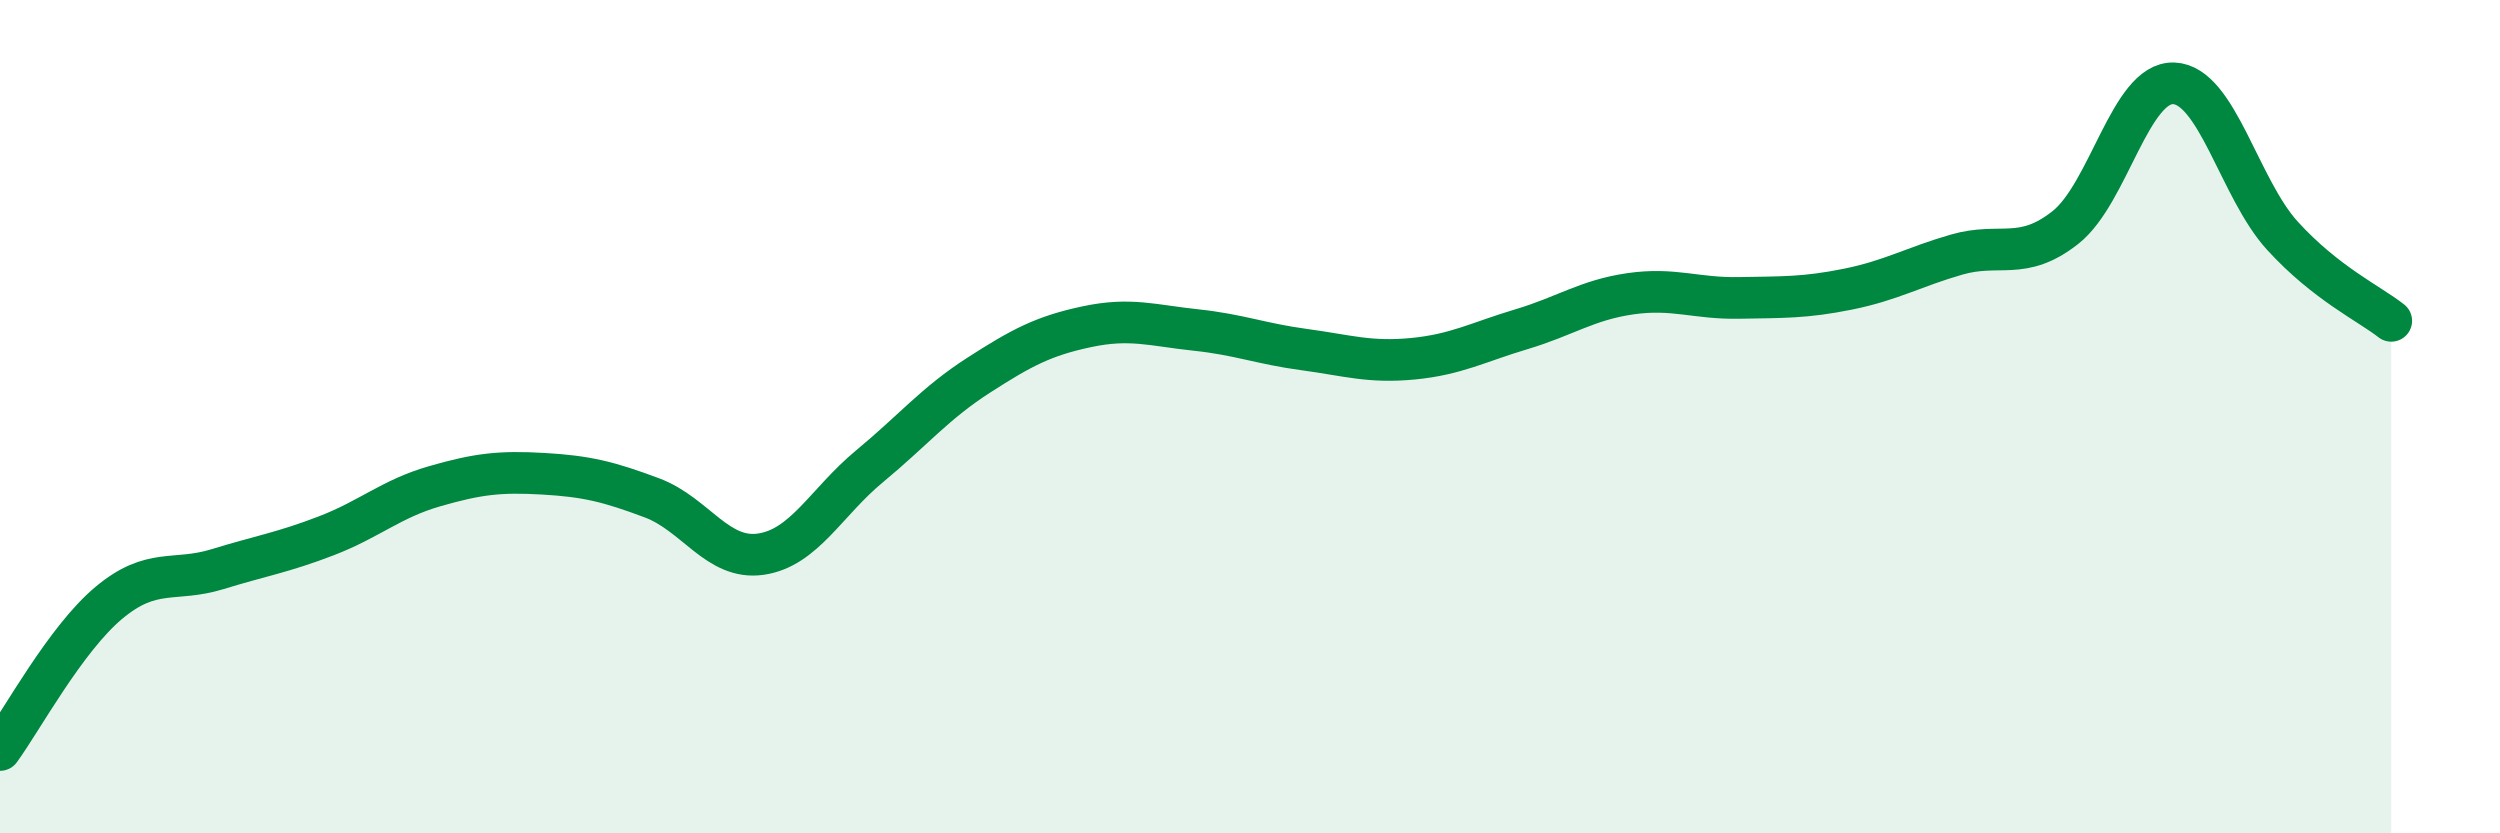
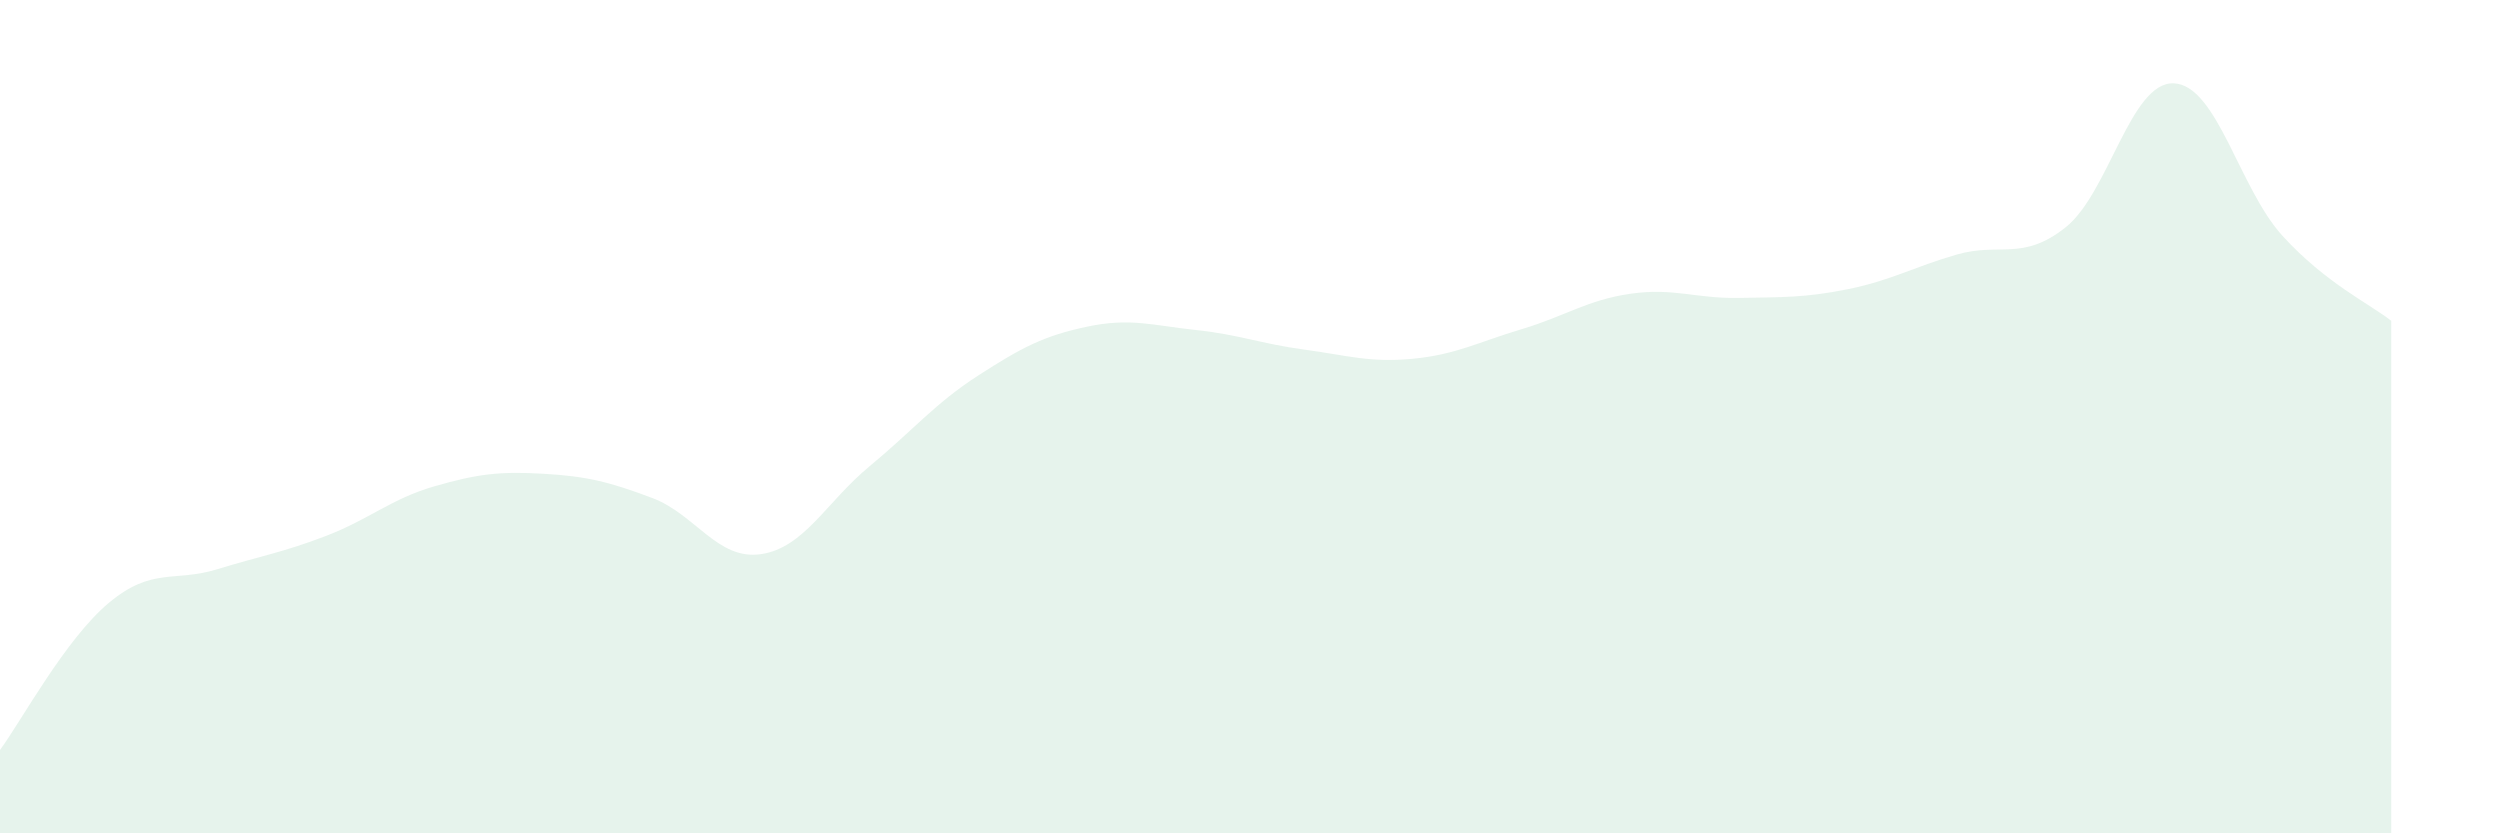
<svg xmlns="http://www.w3.org/2000/svg" width="60" height="20" viewBox="0 0 60 20">
  <path d="M 0,18 C 0.52,17.29 1.57,15.34 2.61,14.47 C 3.65,13.6 4.18,13.98 5.22,13.66 C 6.26,13.34 6.79,13.26 7.83,12.86 C 8.87,12.46 9.39,11.97 10.43,11.67 C 11.47,11.37 12,11.31 13.04,11.37 C 14.08,11.43 14.61,11.56 15.65,11.95 C 16.69,12.34 17.22,13.45 18.26,13.3 C 19.3,13.15 19.83,12.05 20.87,11.19 C 21.91,10.33 22.44,9.68 23.48,9.01 C 24.52,8.34 25.05,8.06 26.09,7.84 C 27.13,7.62 27.66,7.81 28.7,7.92 C 29.74,8.03 30.26,8.25 31.3,8.39 C 32.34,8.53 32.87,8.71 33.91,8.61 C 34.95,8.51 35.48,8.21 36.52,7.9 C 37.56,7.59 38.09,7.2 39.13,7.05 C 40.17,6.9 40.7,7.17 41.74,7.15 C 42.78,7.13 43.31,7.15 44.35,6.94 C 45.39,6.73 45.92,6.41 46.96,6.11 C 48,5.81 48.53,6.28 49.57,5.46 C 50.61,4.64 51.13,1.96 52.17,2 C 53.21,2.04 53.74,4.52 54.78,5.66 C 55.82,6.8 56.87,7.29 57.39,7.7L57.39 20L0 20Z" fill="#008740" opacity="0.1" stroke-linecap="round" stroke-linejoin="round" />
-   <path d="M 0,18 C 0.52,17.29 1.57,15.34 2.61,14.47 C 3.65,13.6 4.18,13.98 5.22,13.66 C 6.26,13.34 6.79,13.26 7.83,12.86 C 8.87,12.46 9.39,11.97 10.43,11.67 C 11.47,11.37 12,11.31 13.04,11.37 C 14.08,11.43 14.61,11.56 15.65,11.95 C 16.69,12.34 17.22,13.45 18.26,13.3 C 19.3,13.15 19.83,12.05 20.87,11.19 C 21.91,10.33 22.44,9.68 23.48,9.01 C 24.52,8.34 25.05,8.06 26.09,7.84 C 27.13,7.62 27.66,7.81 28.7,7.92 C 29.74,8.03 30.26,8.25 31.3,8.39 C 32.34,8.53 32.87,8.71 33.91,8.61 C 34.95,8.51 35.48,8.21 36.52,7.9 C 37.56,7.59 38.09,7.2 39.13,7.05 C 40.17,6.9 40.7,7.17 41.74,7.15 C 42.78,7.13 43.31,7.15 44.35,6.94 C 45.39,6.73 45.92,6.41 46.96,6.11 C 48,5.81 48.53,6.28 49.57,5.46 C 50.61,4.64 51.13,1.96 52.17,2 C 53.21,2.04 53.74,4.52 54.78,5.66 C 55.82,6.8 56.87,7.29 57.39,7.7" stroke="#008740" stroke-width="1" fill="none" stroke-linecap="round" stroke-linejoin="round" />
</svg>